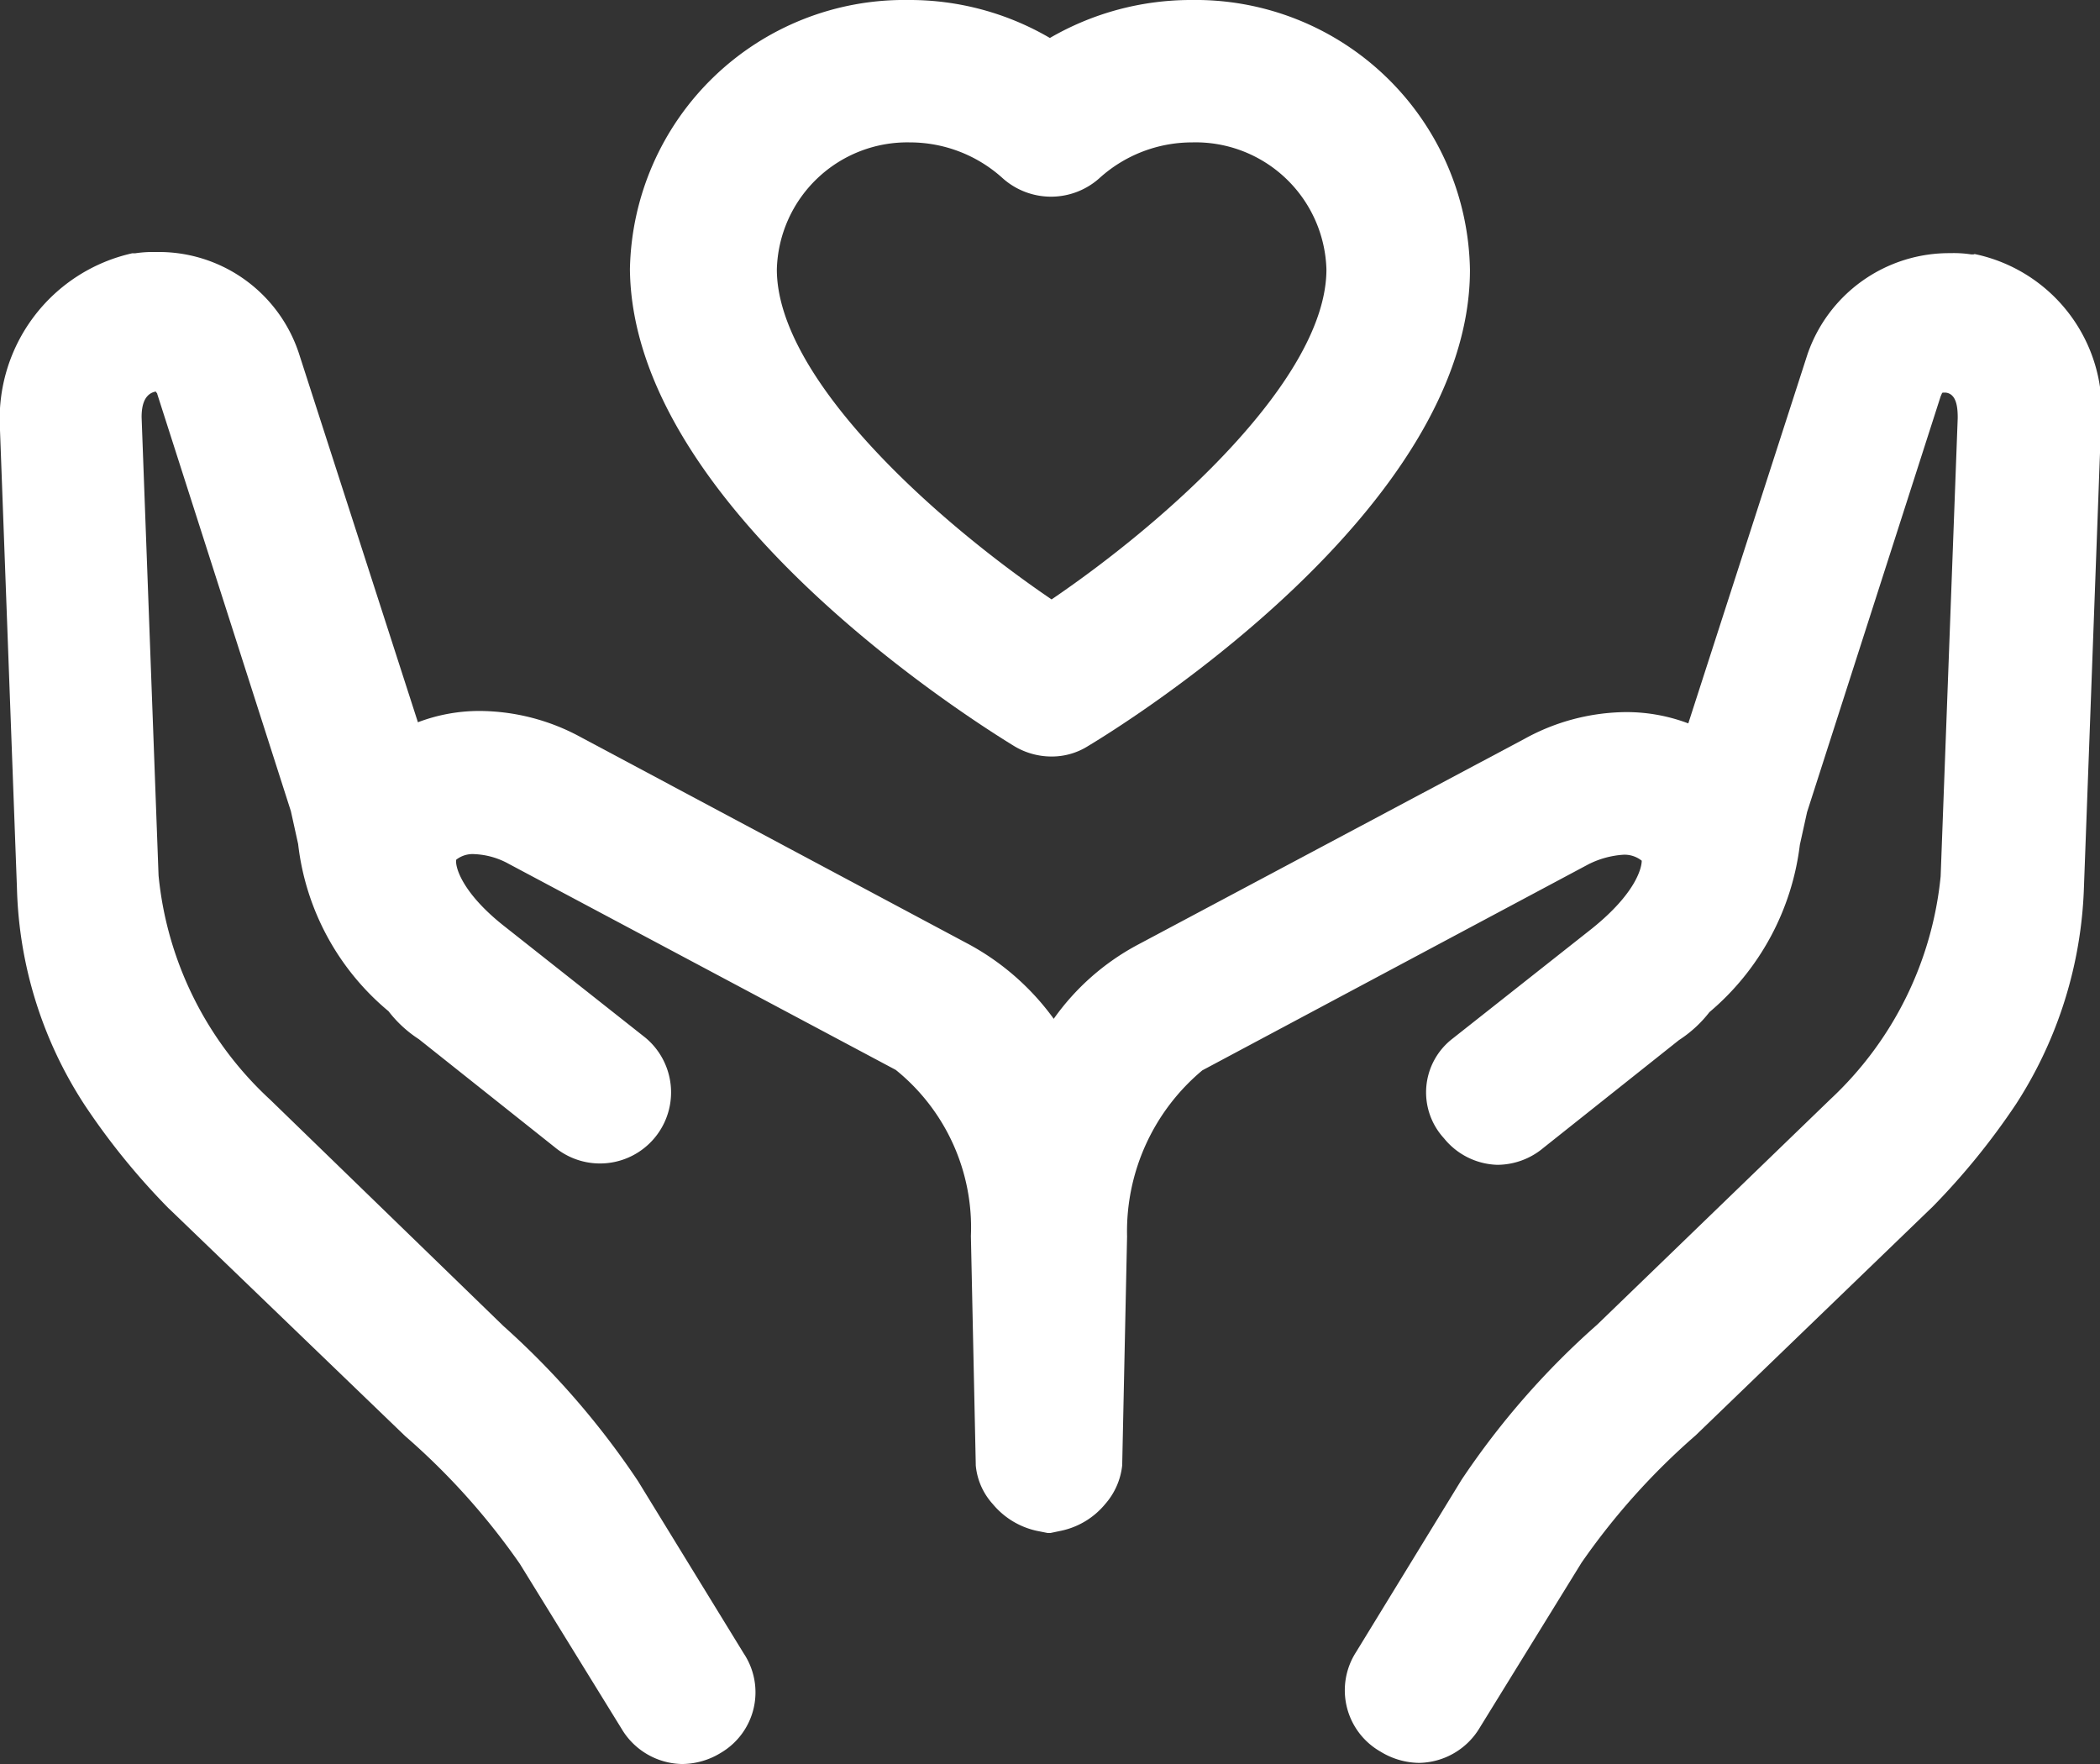
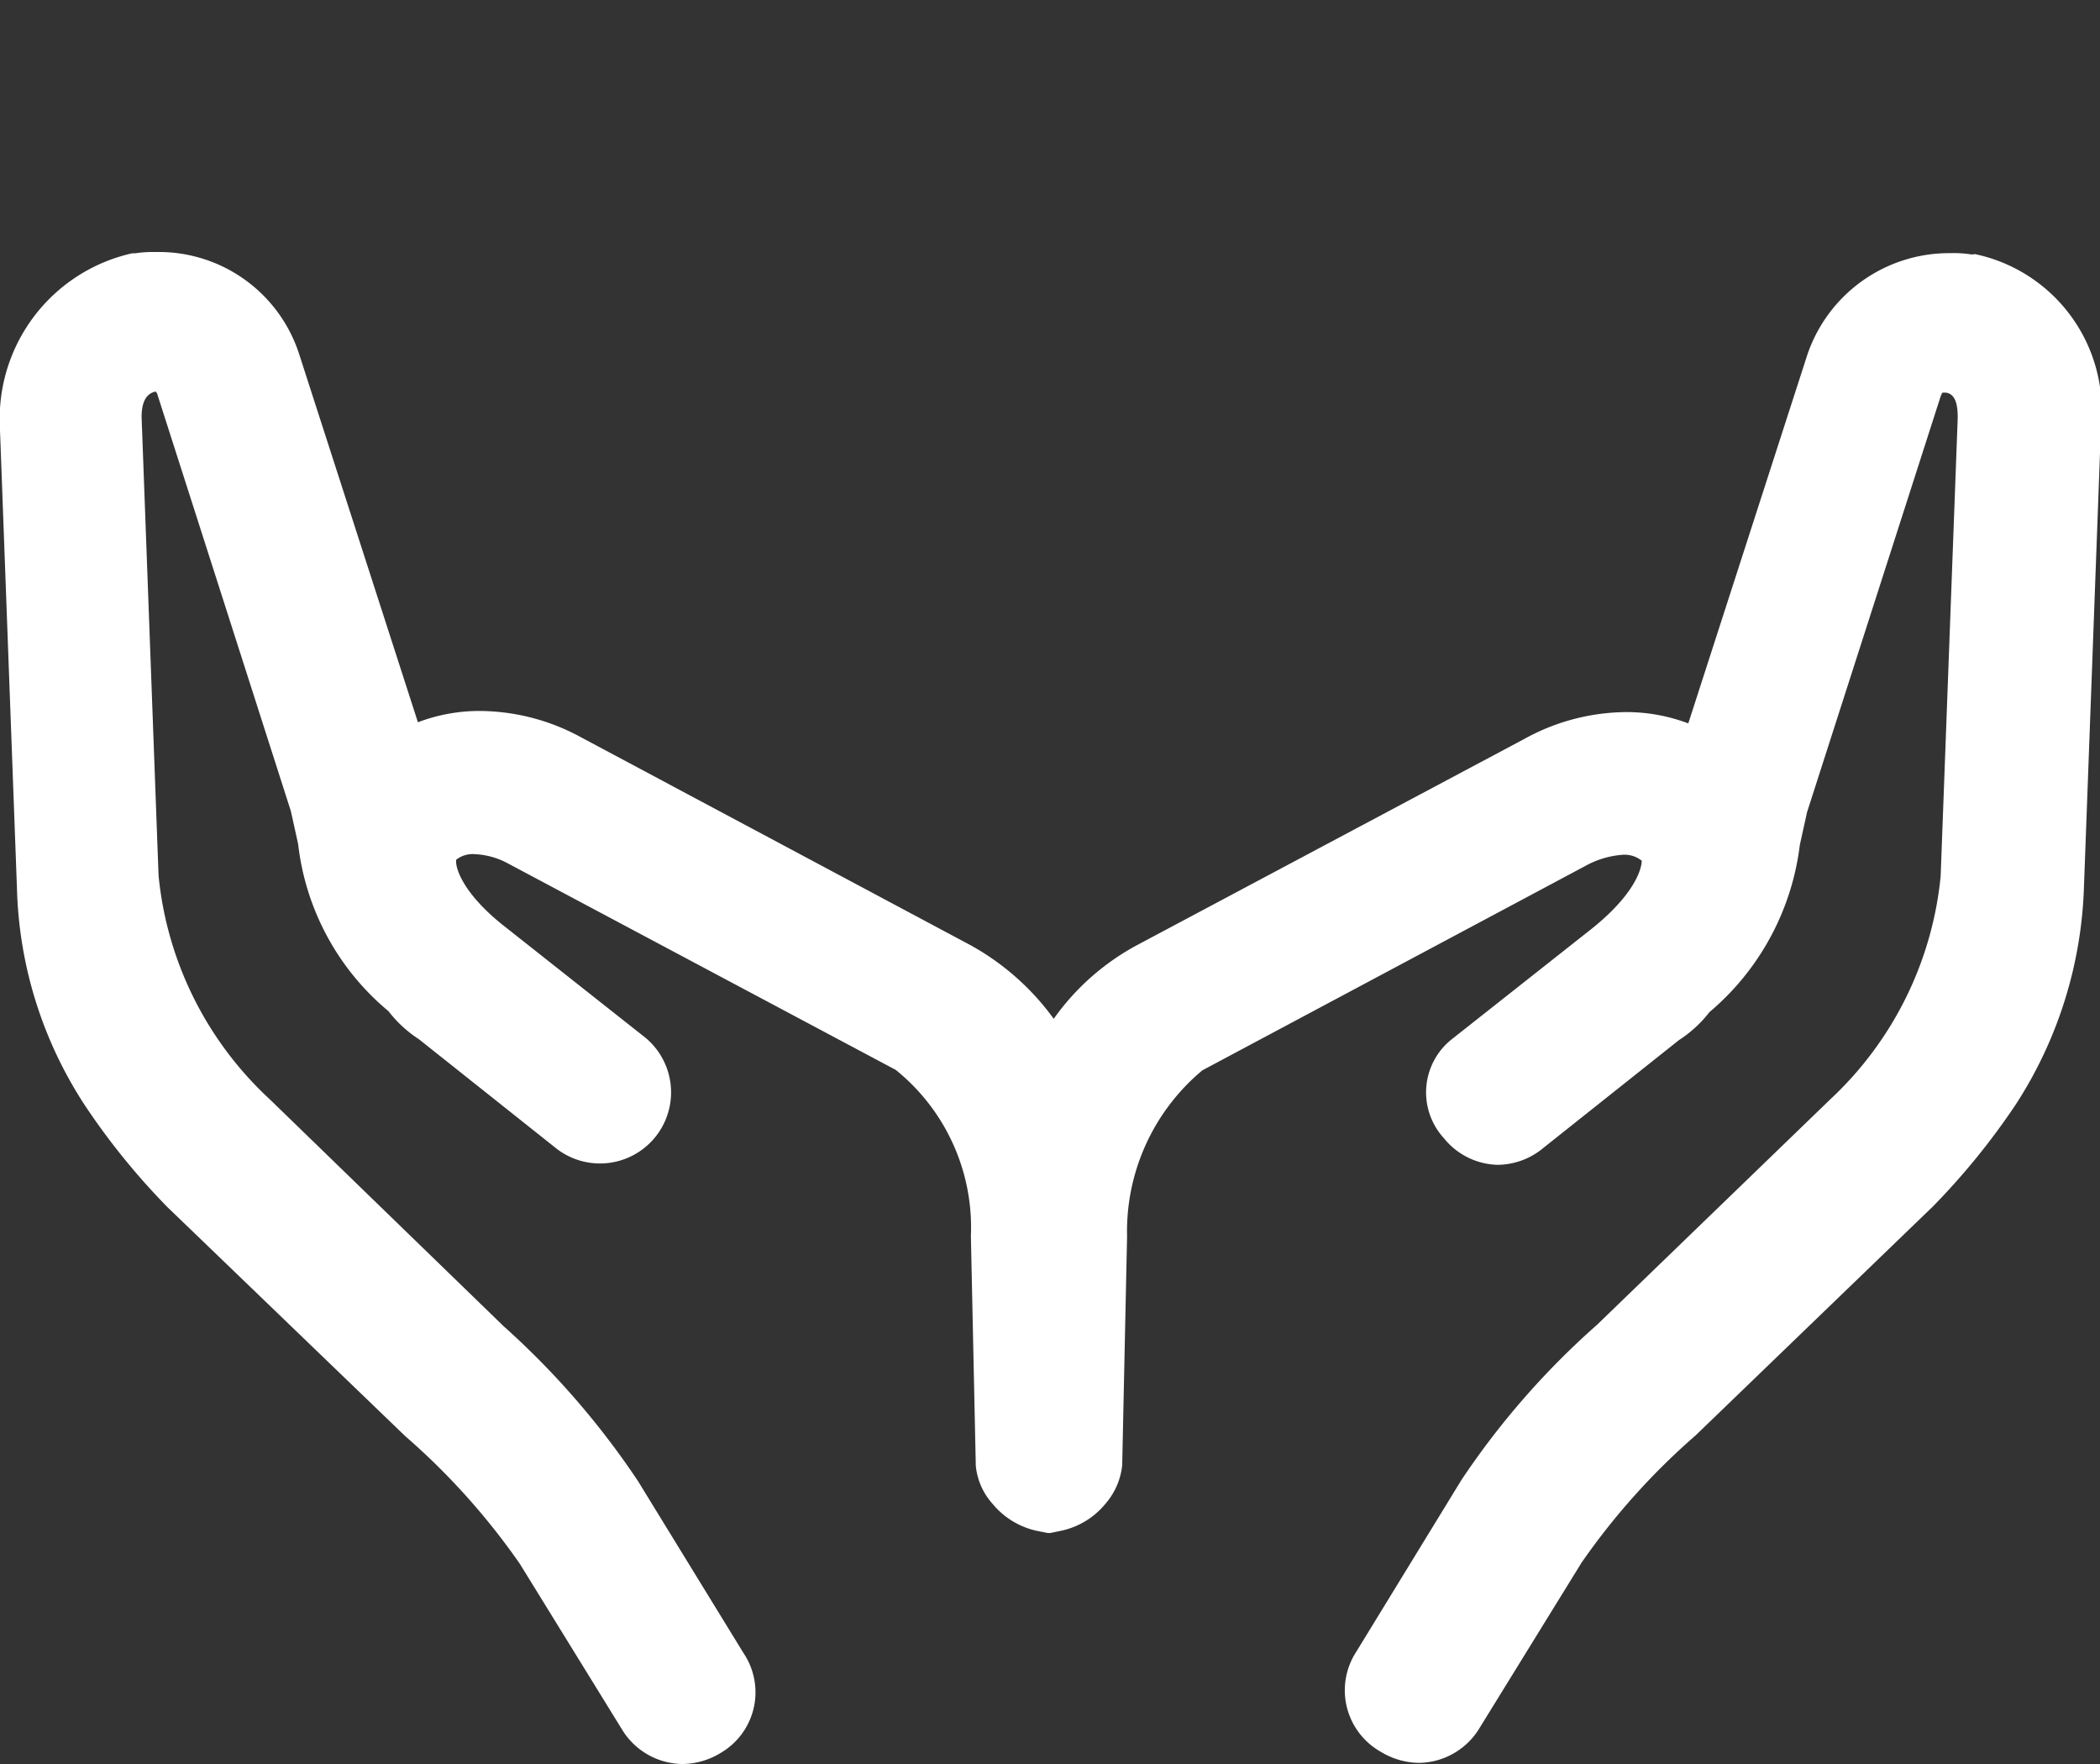
<svg xmlns="http://www.w3.org/2000/svg" id="组_234" data-name="组 234" width="18.582" height="15.609" viewBox="0 0 18.582 15.609">
  <rect x="0" y="0" width="18.582" height="15.609" fill="#333333" stroke="none" />
  <path id="路径_318" data-name="路径 318" d="M17.463,141.793h-.022a1,1,0,0,0-.182-.011,1.325,1.325,0,0,0-1.267.9l-1.053,3.261a1.549,1.549,0,0,0-.548-.1,1.887,1.887,0,0,0-.9.236l-3.426,1.824a2.149,2.149,0,0,0-.741.654,2.255,2.255,0,0,0-.741-.654l-3.438-1.835a1.889,1.889,0,0,0-.9-.235,1.528,1.528,0,0,0-.547.1l-1.052-3.261a1.305,1.305,0,0,0-1.266-.9,1.061,1.061,0,0,0-.182.011H1.171A1.5,1.5,0,0,0,0,143.338v.011L.15,147.4a3.68,3.68,0,0,0,.6,1.921,6.18,6.18,0,0,0,.741.912l.011.01,2.084,2.007A6.125,6.125,0,0,1,4.6,153.38l.9,1.459a.635.635,0,0,0,.536.312.66.66,0,0,0,.344-.1.621.621,0,0,0,.2-.88l-.935-1.524a7.2,7.2,0,0,0-1.192-1.373l-2.061-2a3.108,3.108,0,0,1-.989-1.985l-.15-4.055c0-.075.011-.2.118-.226h.011c0,.011.01.011.01.022l1.182,3.69.064.29a2.257,2.257,0,0,0,.8,1.48,1.07,1.07,0,0,0,.268.247l1.2.954a.629.629,0,0,0,.806-.966l-1.235-.976c-.387-.3-.452-.537-.44-.6A.236.236,0,0,1,4.2,147.1a.682.682,0,0,1,.3.085l3.426,1.824a1.791,1.791,0,0,1,.665,1.47l.043,2.017v.011a.588.588,0,0,0,.15.343.7.7,0,0,0,.387.237l.1.02h.023l.1-.021a.691.691,0,0,0,.386-.236.618.618,0,0,0,.15-.343V152.5l.043-2.017a1.856,1.856,0,0,1,.666-1.47l3.416-1.823a.8.8,0,0,1,.312-.085.244.244,0,0,1,.16.053c0,.065-.054.29-.44.6l-1.236.976a.6.6,0,0,0-.074.88.63.63,0,0,0,.472.235.638.638,0,0,0,.408-.15l1.2-.954a1.087,1.087,0,0,0,.269-.247,2.3,2.3,0,0,0,.8-1.48l.064-.29,1.182-3.679c.011-.023.011-.033.022-.033h.022c.1.011.107.139.107.225l-.151,4.055a3.116,3.116,0,0,1-.977,1.974l-2.063,1.994a7.055,7.055,0,0,0-1.2,1.373l-.933,1.524a.624.624,0,0,0,.216.88.664.664,0,0,0,.343.1.636.636,0,0,0,.536-.312l.9-1.459a6.108,6.108,0,0,1,1.01-1.127l2.073-2,.022-.021a6.246,6.246,0,0,0,.741-.912,3.753,3.753,0,0,0,.6-1.92l.15-4.056v-.02a1.412,1.412,0,0,0-1.117-1.524h0Z" transform="translate(0 -139.542)" fill="#fff" />
-   <path id="路径_319" data-name="路径 319" d="M357.819,6.6a.638.638,0,0,0,.33.094.6.6,0,0,0,.329-.094c.352-.211,3.377-2.1,3.377-4.212A2.428,2.428,0,0,0,359.391,0a2.487,2.487,0,0,0-1.253.336A2.459,2.459,0,0,0,356.885,0a2.428,2.428,0,0,0-2.463,2.383C354.443,4.494,357.469,6.385,357.819,6.6ZM356.9,1.26a1.222,1.222,0,0,1,.818.315.642.642,0,0,0,.86,0,1.221,1.221,0,0,1,.818-.315,1.158,1.158,0,0,1,1.189,1.124c0,.956-1.38,2.205-2.432,2.92-1.051-.714-2.431-1.963-2.431-2.92A1.155,1.155,0,0,1,356.9,1.26Z" transform="translate(-348.848 0)" fill="#fff" />
</svg>